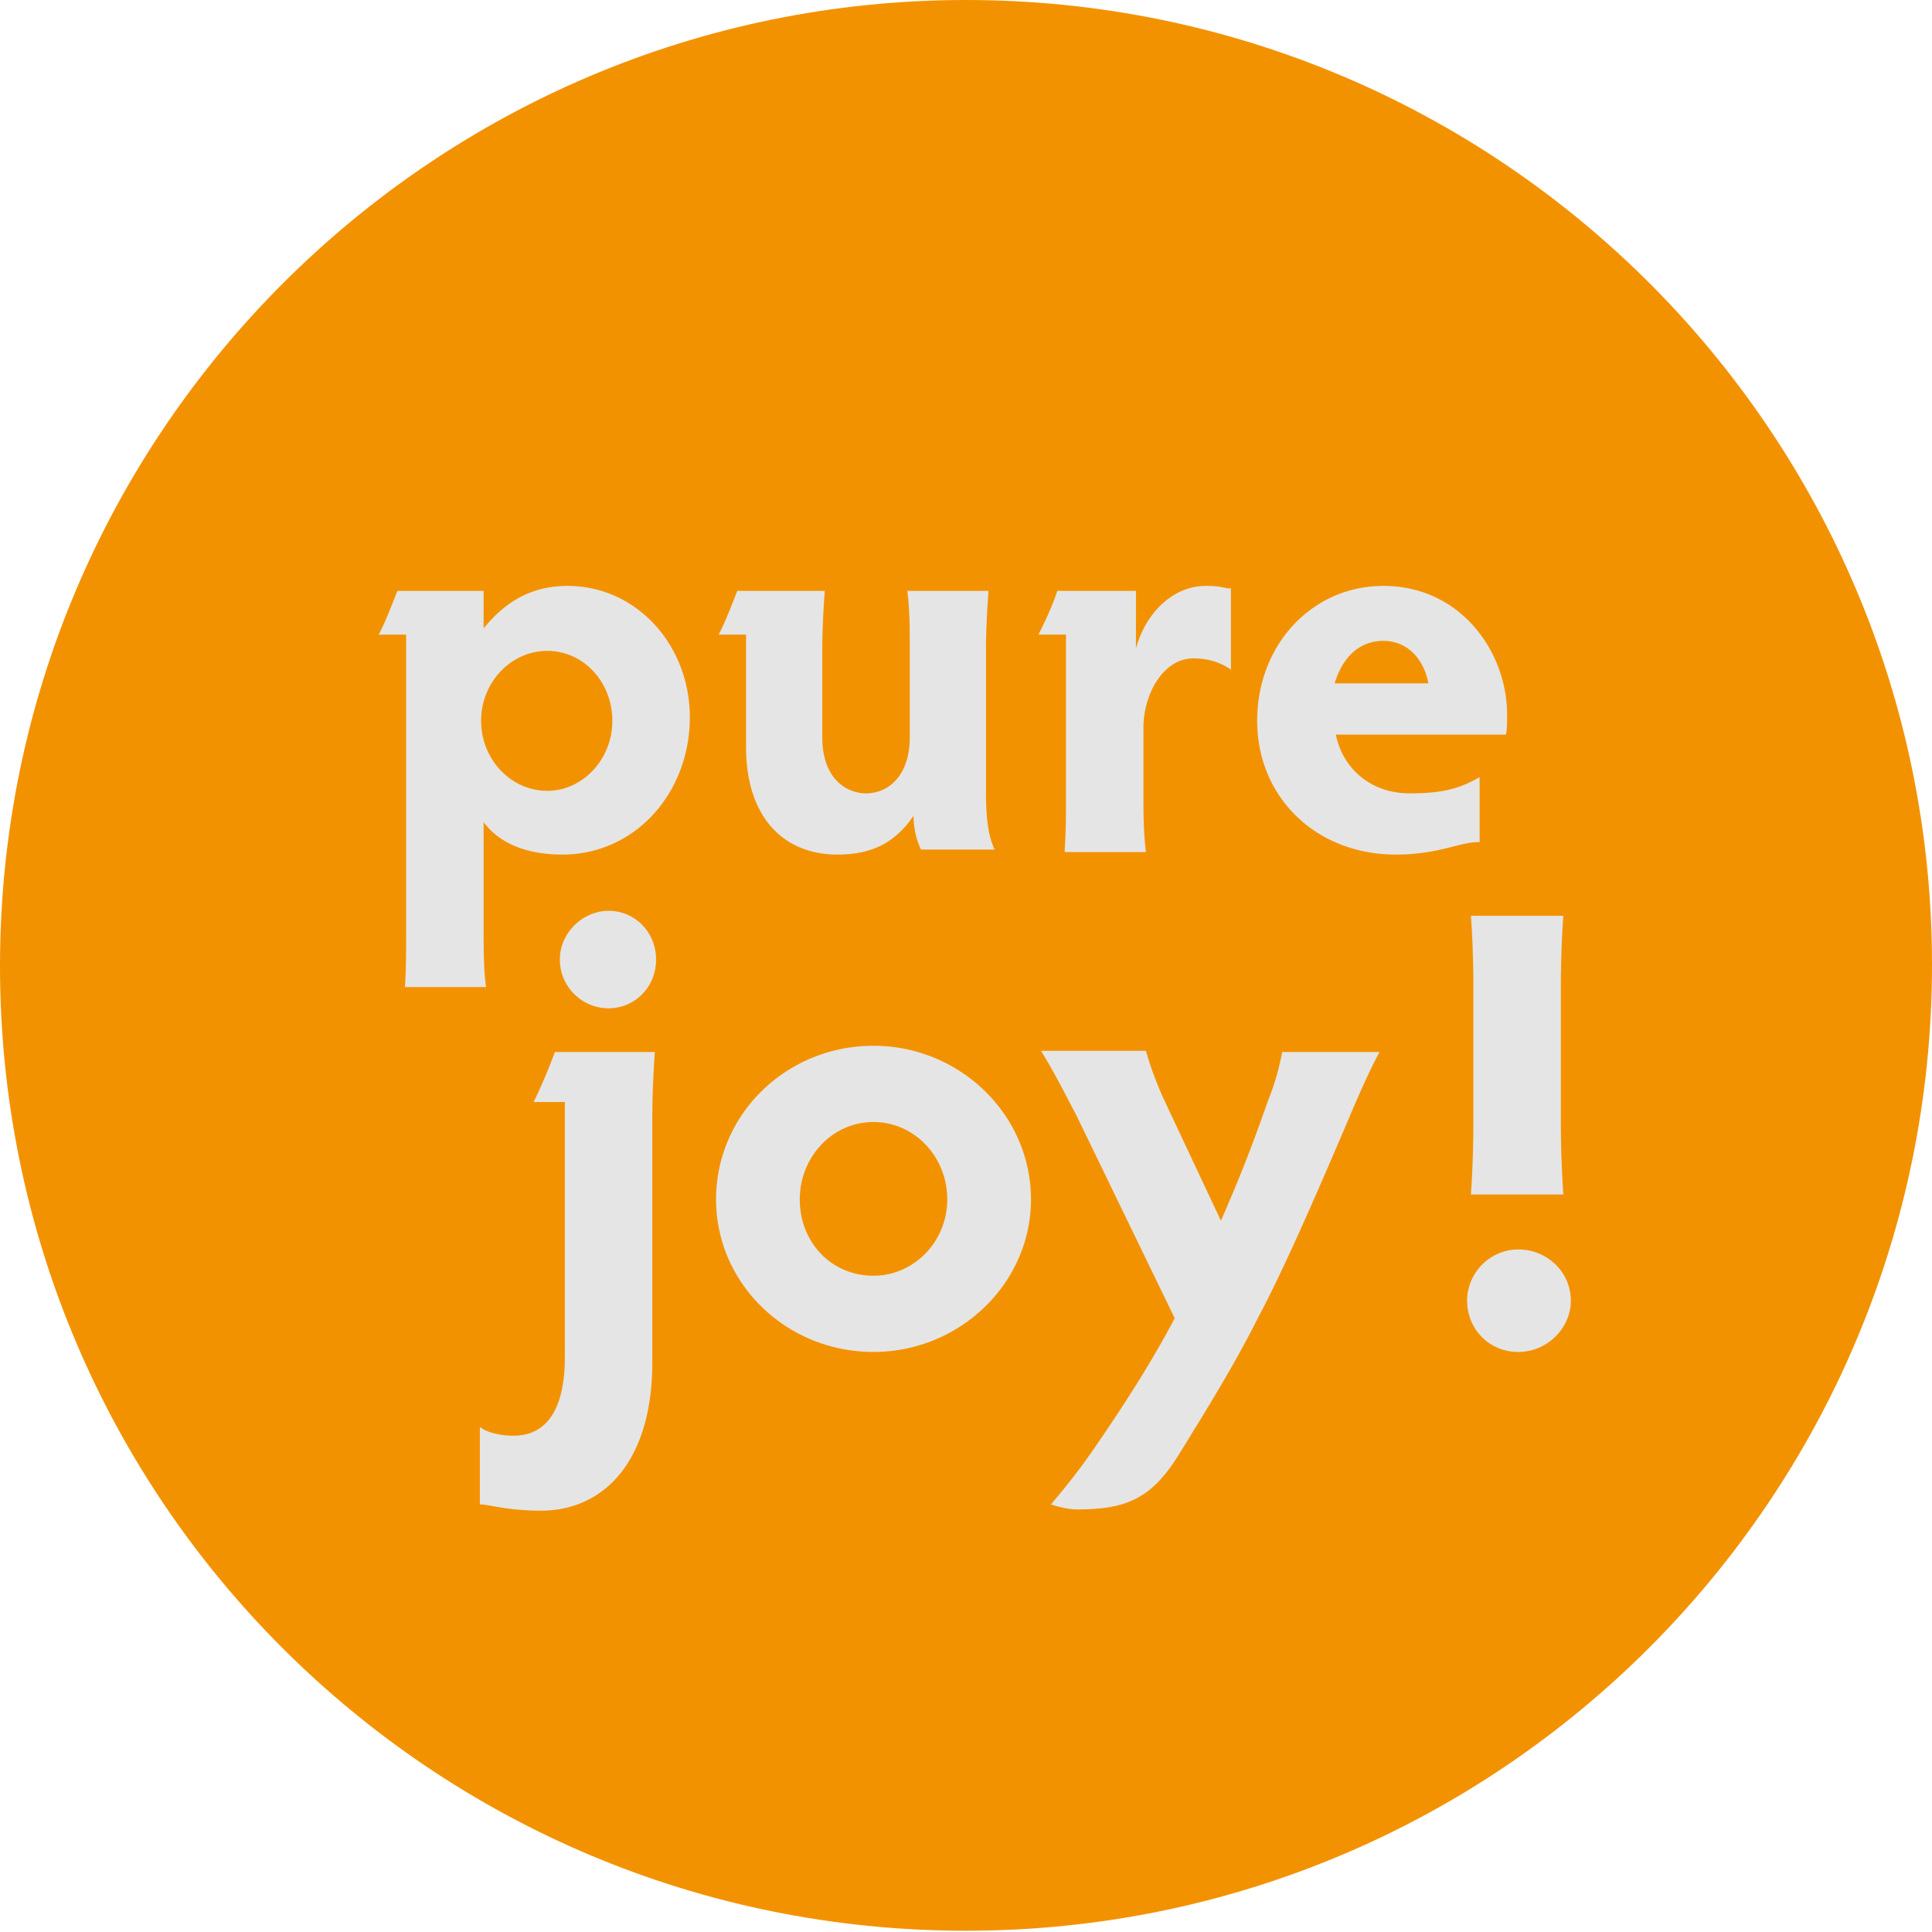
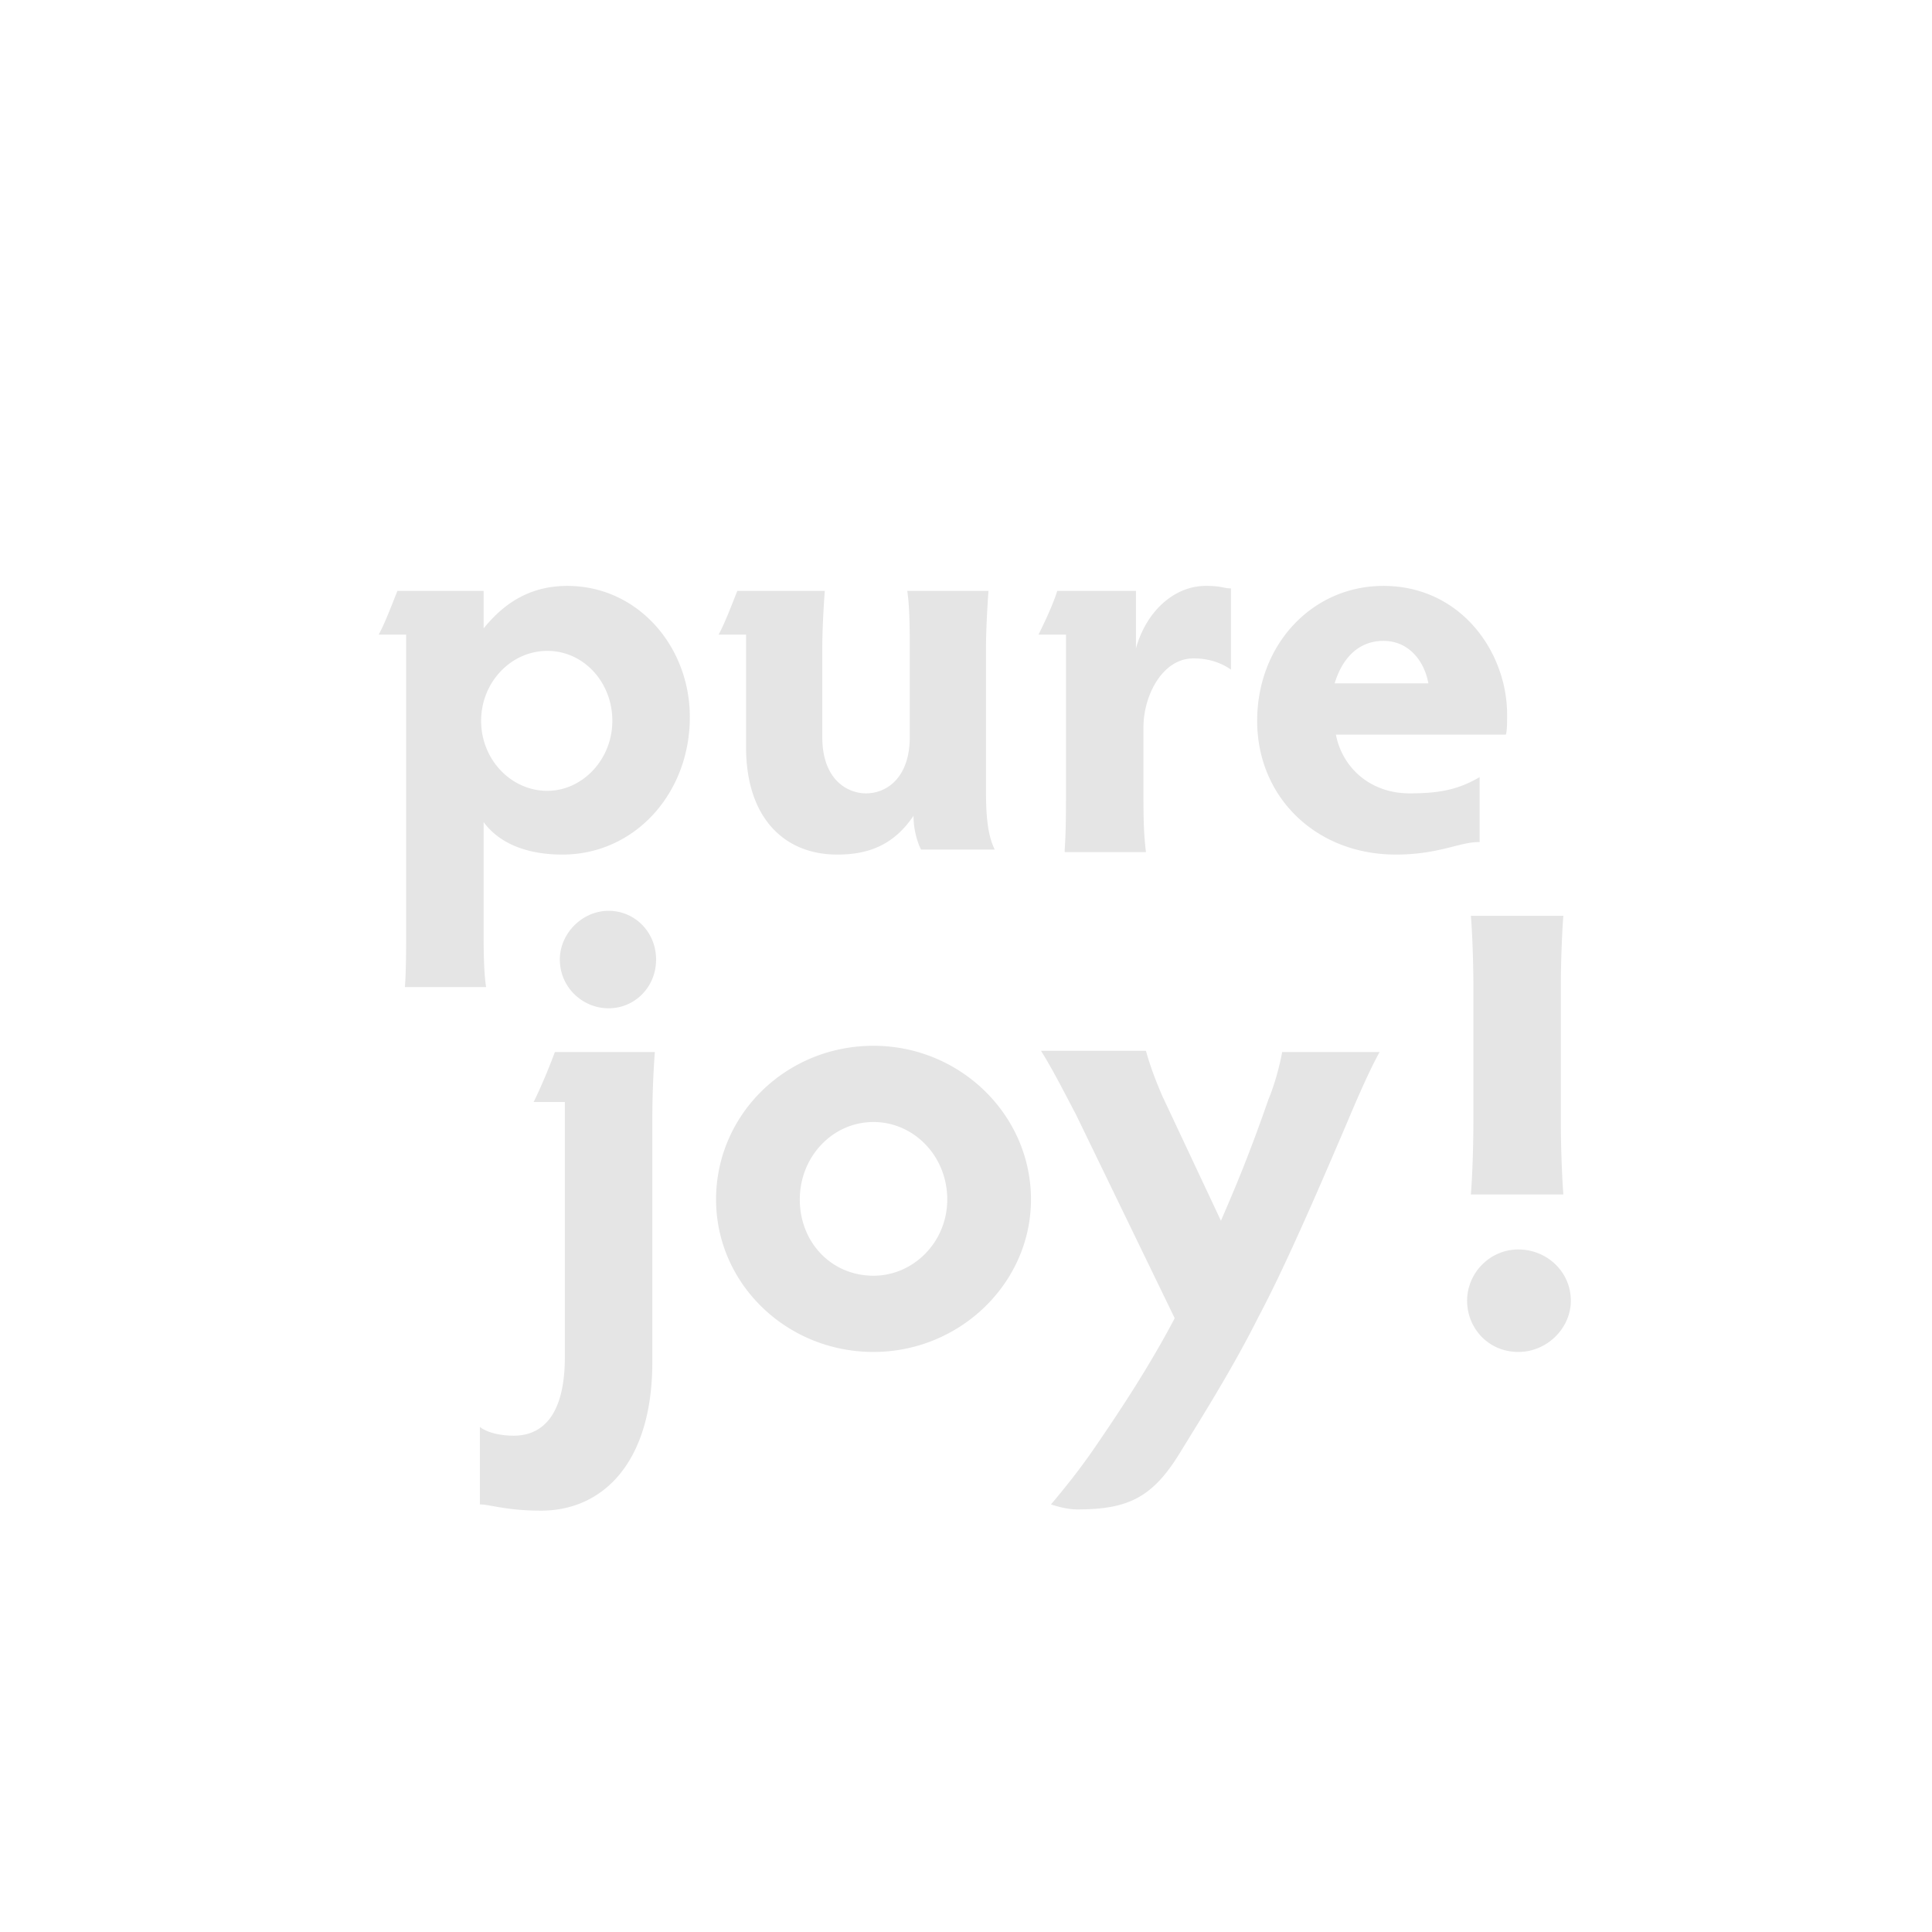
<svg xmlns="http://www.w3.org/2000/svg" width="128" height="128" fill="none">
-   <path d="M64 127.917c35.353 0 64-28.647 64-64S99.27 0 64 0C28.73 0 0 28.647 0 64s28.647 63.917 64 63.917z" fill="#F39200" />
  <path d="M26.825 65.395c.083-.994.083-2.733.083-3.726V42.047h-1.821c.414-.746.91-2.07 1.242-2.898h5.712v2.484c1.408-1.74 3.147-2.815 5.548-2.815 4.636 0 8.114 3.974 8.114 8.693 0 5.05-3.644 9.107-8.446 9.107-2.07 0-4.056-.58-5.216-2.152v7.203c0 .993 0 2.732.166 3.726h-5.382zm9.439-13c2.318 0 4.305-2.069 4.305-4.636 0-2.566-1.904-4.636-4.305-4.636s-4.388 2.07-4.388 4.636c0 2.567 1.987 4.637 4.388 4.637zm24.756 3.892c-.249-.497-.497-1.325-.497-2.235-1.242 1.821-2.815 2.566-5.05 2.566-3.561 0-6.045-2.483-6.045-7.12v-7.451h-1.821c.414-.746.91-2.07 1.242-2.898h5.795c-.083 1.076-.165 2.732-.165 3.725v5.962c0 2.815 1.656 3.726 2.897 3.726 1.408 0 2.898-1.077 2.898-3.726v-5.962c0-.993 0-2.649-.165-3.725h5.381c-.082 1.076-.165 2.732-.165 3.725v9.605c0 1.821.165 2.98.58 3.808h-4.886zm9.52 0c.084-1.242.084-2.484.084-3.808V42.047h-1.822c.414-.828.994-2.07 1.242-2.898h5.216v3.808c.663-2.4 2.484-4.14 4.637-4.14 1.076 0 1.159.166 1.656.166v5.382c-.58-.414-1.408-.745-2.484-.745-2.07 0-3.312 2.483-3.312 4.553v4.471c0 1.242 0 2.484.166 3.809H70.54v-.166zm27.406-.497c-1.242 0-2.65.828-5.465.828-5.298 0-9.19-3.808-9.19-8.859 0-5.05 3.643-8.941 8.362-8.941 5.134 0 8.197 4.388 8.197 8.527 0 .497 0 1.077-.083 1.325h-11.26c.414 2.153 2.236 3.892 4.885 3.892 1.987 0 3.23-.249 4.637-1.077v4.305h-.083zm-3.312-10.514c-.248-1.408-1.242-2.816-2.98-2.816-1.656 0-2.733 1.16-3.23 2.816h6.21zM31.793 94.538c.414.331 1.242.58 2.235.58 2.07 0 3.395-1.573 3.395-5.216v-16.89h-2.07c.497-.994 1.076-2.401 1.408-3.312h6.623a62.421 62.421 0 0 0-.165 4.305v16.228c0 6.706-3.312 9.852-7.37 9.852-2.317 0-3.394-.414-4.056-.414v-5.133zm8.528-34.194c1.739 0 3.146 1.408 3.146 3.23 0 1.82-1.407 3.228-3.146 3.228-1.739 0-3.23-1.407-3.23-3.229 0-1.739 1.491-3.229 3.23-3.229zm17.552 8.942c5.713 0 10.432 4.554 10.432 10.184 0 5.547-4.719 10.1-10.432 10.1-5.795 0-10.432-4.553-10.432-10.1 0-5.63 4.637-10.184 10.432-10.184zm0 15.234c2.65 0 4.885-2.235 4.885-5.05 0-2.898-2.235-5.134-4.885-5.134-2.732 0-4.885 2.319-4.885 5.134 0 2.815 2.07 5.05 4.885 5.05zm18.049-14.903c.249.91.58 1.822 1.077 2.98l3.891 8.28c1.076-2.484 1.904-4.47 3.146-8.031.414-.993.745-2.235.911-3.146h6.458c-.662 1.159-1.656 3.477-2.07 4.47-1.49 3.478-4.057 9.522-5.961 13.082-1.573 3.146-3.477 6.21-5.216 9.025-1.822 2.98-3.477 3.726-6.79 3.726-.579 0-1.241-.166-1.738-.332.91-1.076 1.904-2.318 2.815-3.643 1.822-2.649 3.726-5.547 5.382-8.693L71.286 73.84c-.745-1.408-1.49-2.898-2.318-4.223h6.954zm24.673 13.164c1.904 0 3.477 1.49 3.477 3.395 0 1.821-1.573 3.394-3.477 3.394-1.987 0-3.395-1.573-3.395-3.394 0-1.822 1.49-3.395 3.395-3.395zm-2.98-17.47c0-1.655-.083-3.725-.166-4.636h6.127c-.083.994-.166 3.064-.166 4.637v9.107c0 1.573.083 3.643.166 4.72h-6.127c.083-.994.165-2.981.165-4.72v-9.107z" fill="#E5E5E5" />
</svg>